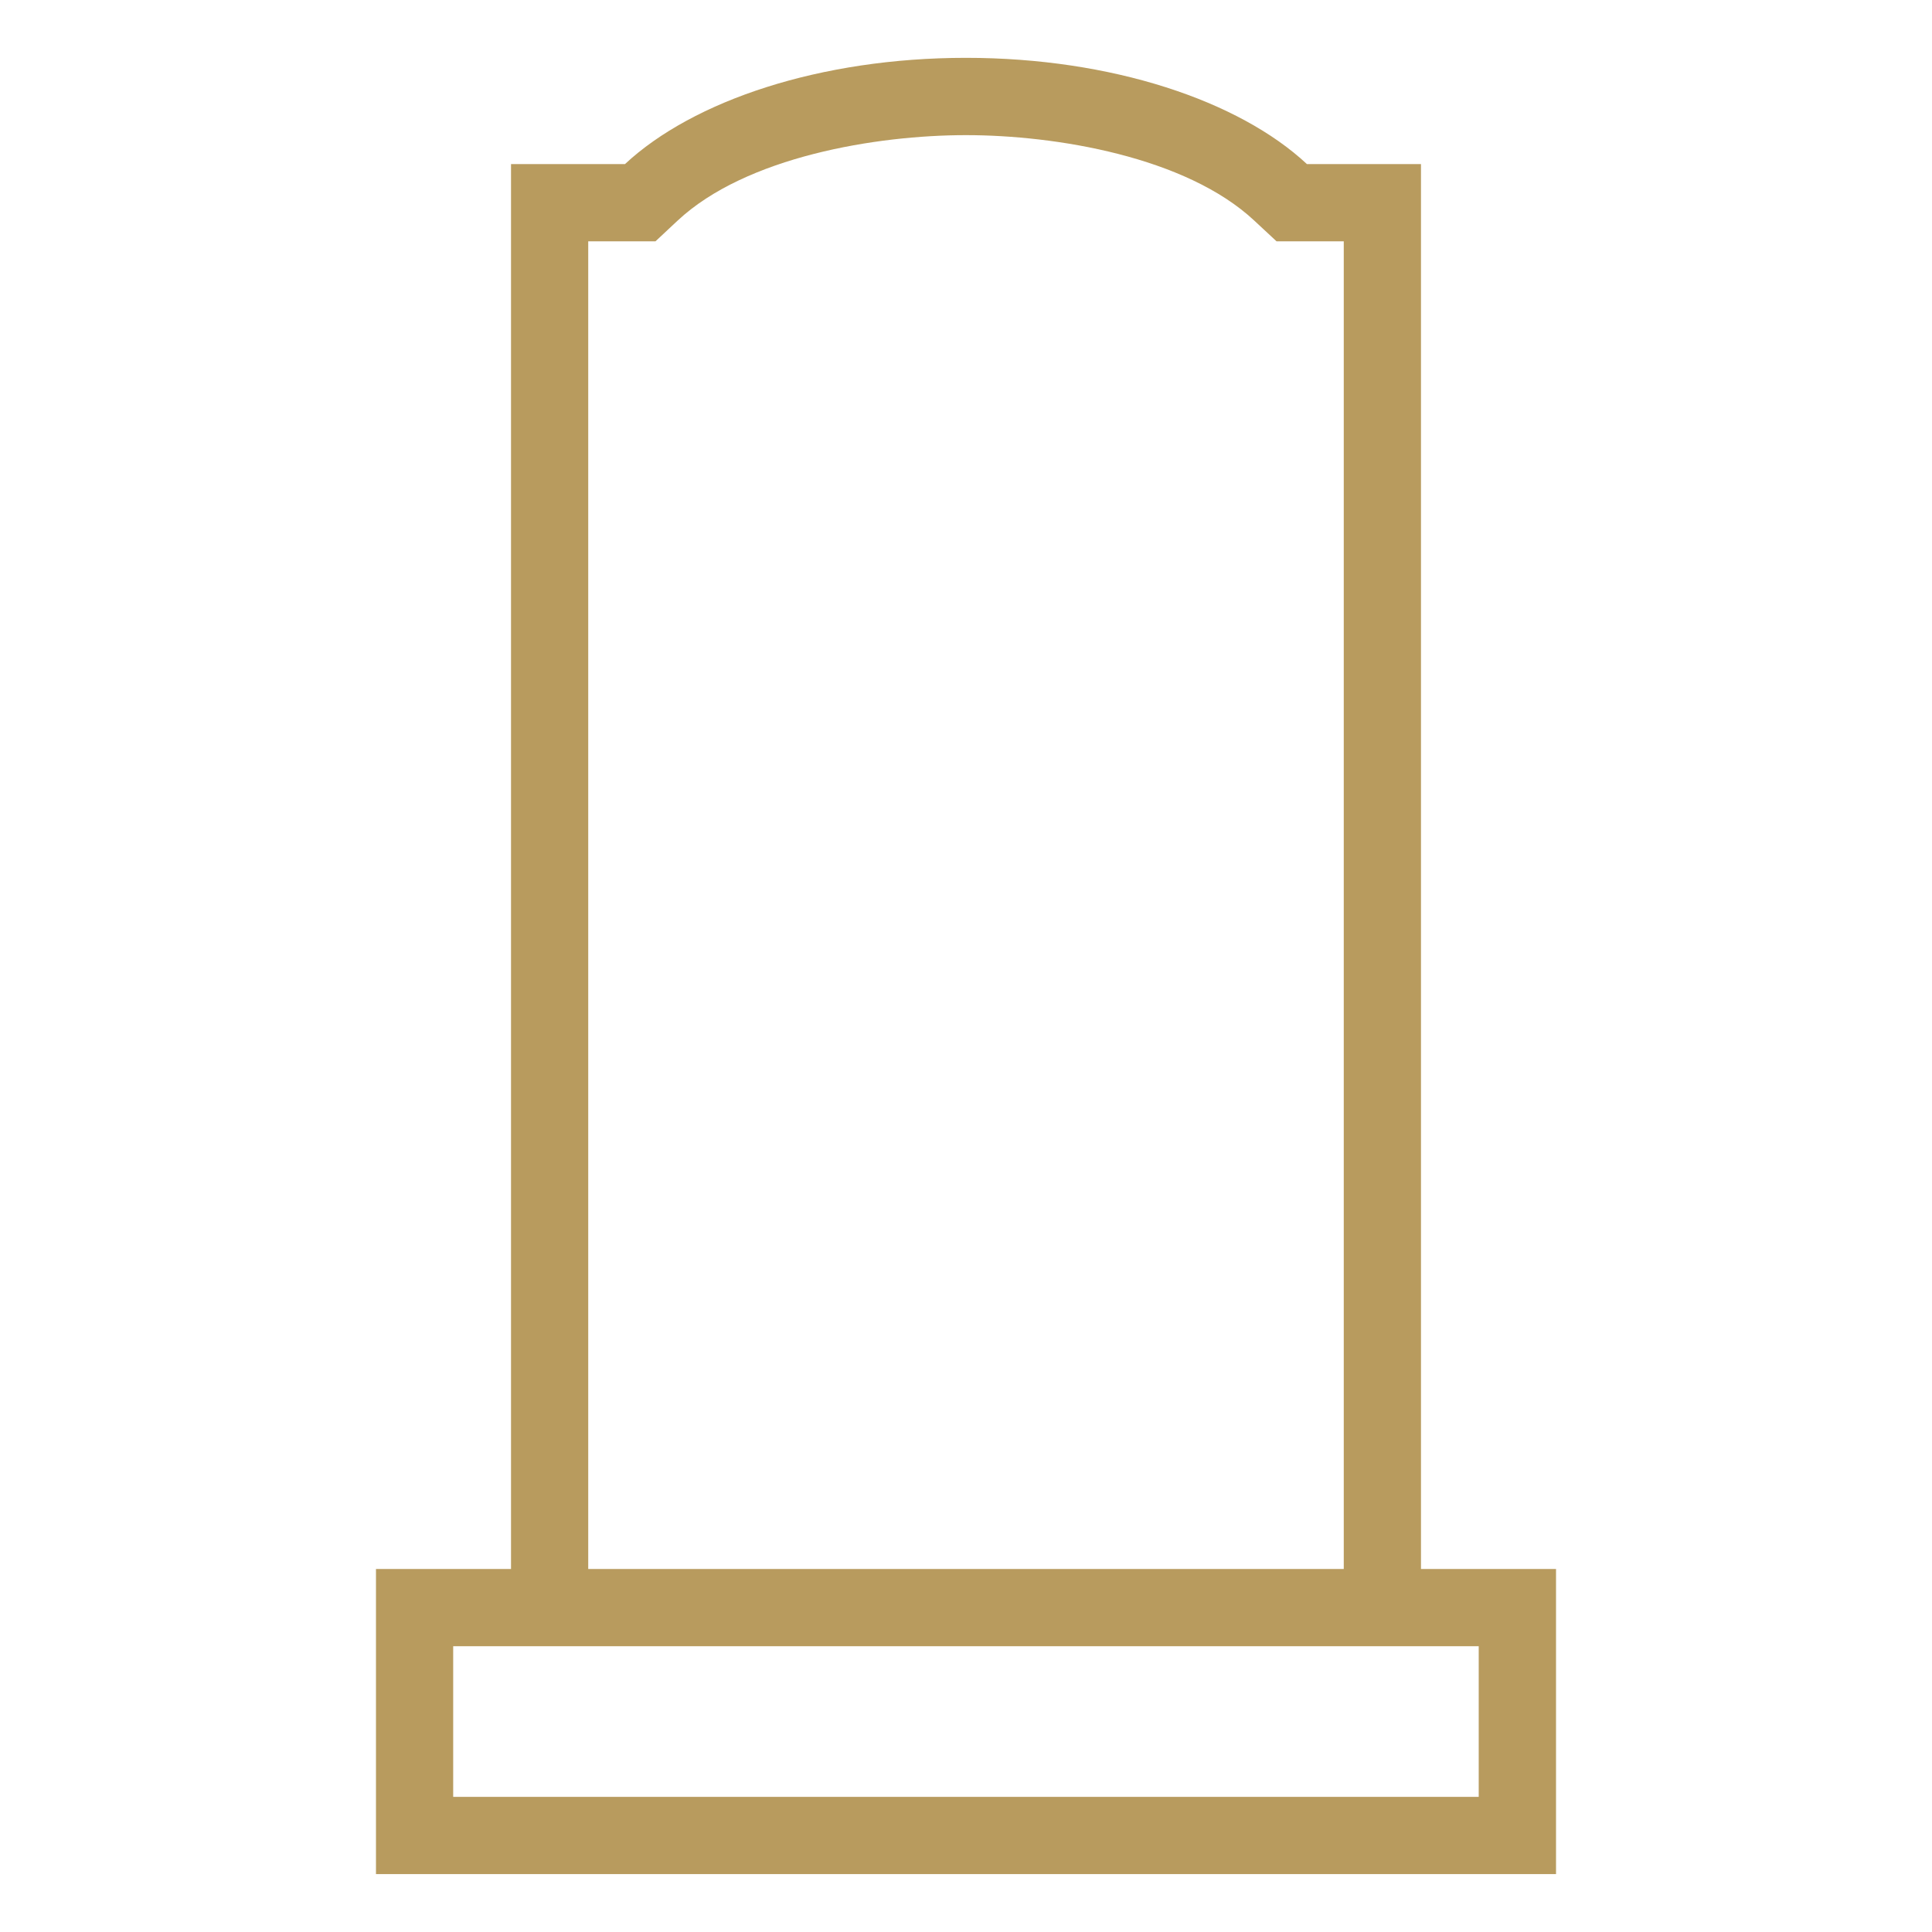
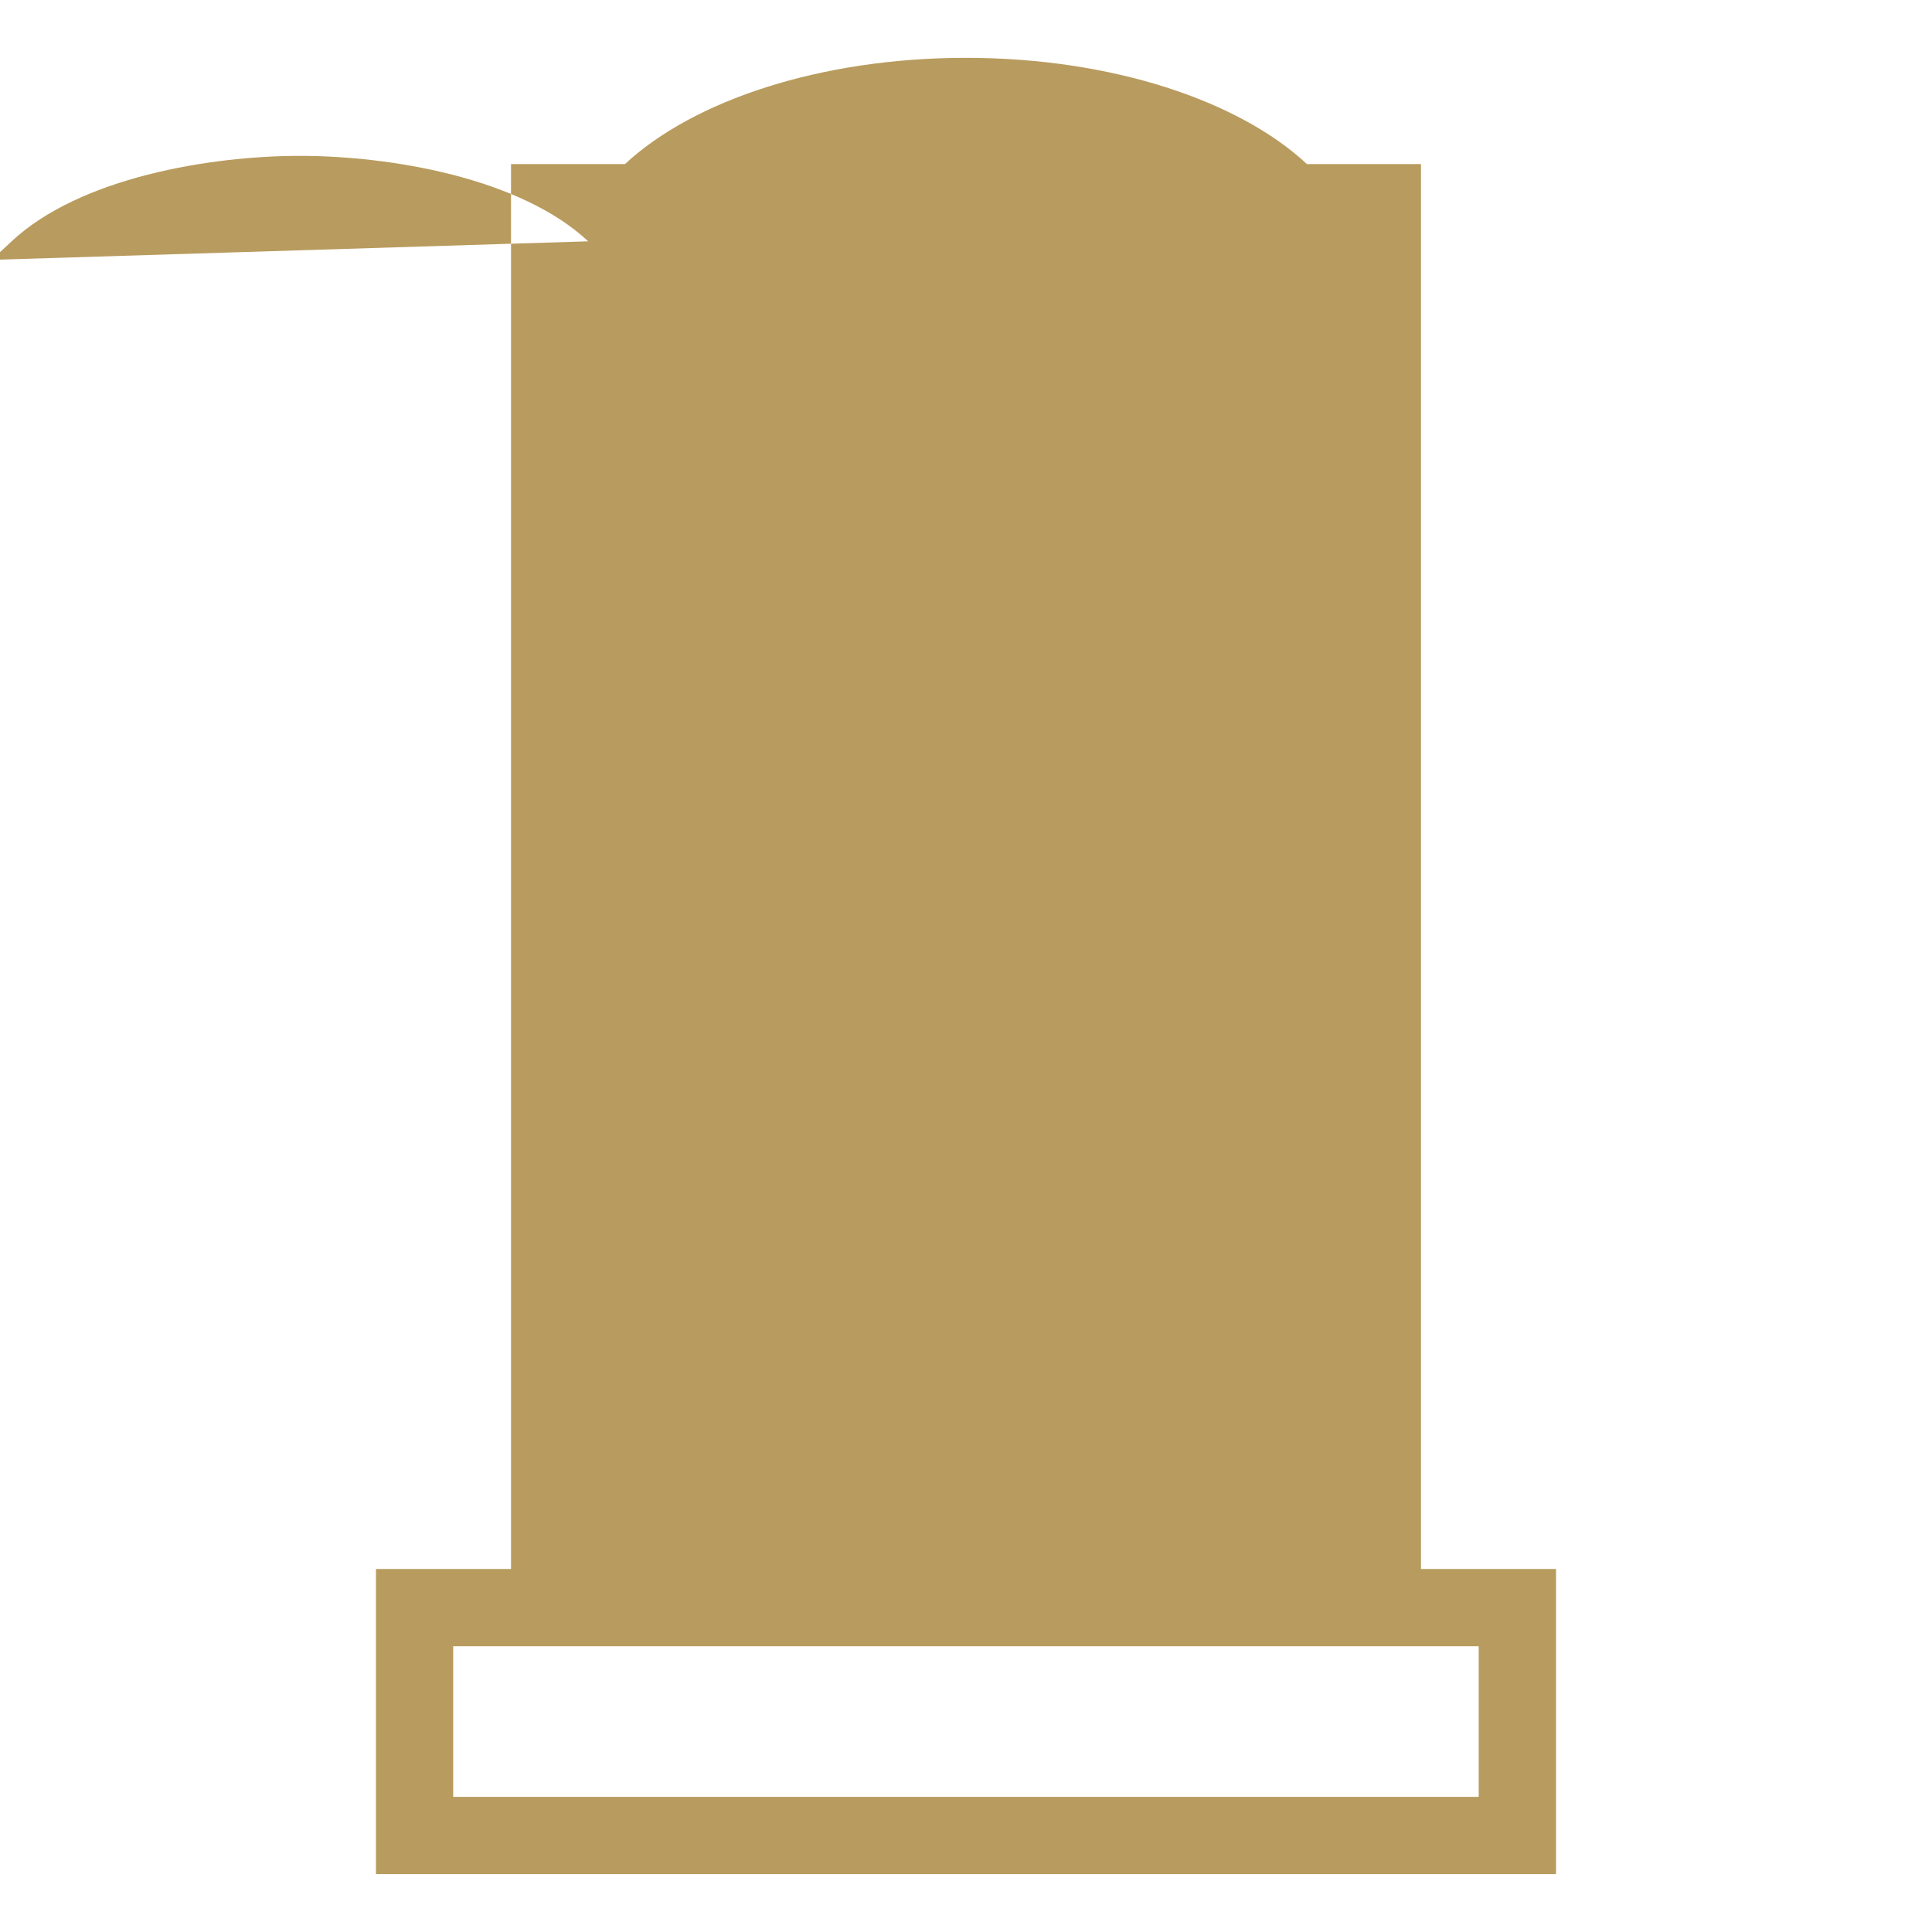
<svg xmlns="http://www.w3.org/2000/svg" xml:space="preserve" width="150.102mm" height="150.102mm" version="1.1" style="shape-rendering:geometricPrecision; text-rendering:geometricPrecision; image-rendering:optimizeQuality; fill-rule:evenodd; clip-rule:evenodd" viewBox="0 0 19943 19943">
  <defs>
    <style type="text/css">
   
    .fil1 {fill:none}
    .fil0 {fill:#B89B5E}
   
  </style>
  </defs>
  <g id="Слой_x0020_1">
-     <path class="fil0" d="M5275 1694l1176 0c703,-655 2016,-1097 3520,-1097 1504,0 2818,442 3520,1097l1177 0 0 14502 1394 0 0 3149 -12181 0 0 -3149 1394 0 0 -14502zm-597 15299l0 1555 10586 0 0 -1555c-3528,0 -7057,0 -10586,0zm1394 -14502l0 13705 7799 0 0 -13705 -694 0 -230 -214c-706,-659 -2049,-882 -2976,-882 -926,0 -2270,223 -2976,882l-229 214 -694 0z" />
-     <rect class="fil1" width="19943" height="19943" />
+     <path class="fil0" d="M5275 1694l1176 0c703,-655 2016,-1097 3520,-1097 1504,0 2818,442 3520,1097l1177 0 0 14502 1394 0 0 3149 -12181 0 0 -3149 1394 0 0 -14502zm-597 15299l0 1555 10586 0 0 -1555c-3528,0 -7057,0 -10586,0zm1394 -14502c-706,-659 -2049,-882 -2976,-882 -926,0 -2270,223 -2976,882l-229 214 -694 0z" />
  </g>
</svg>